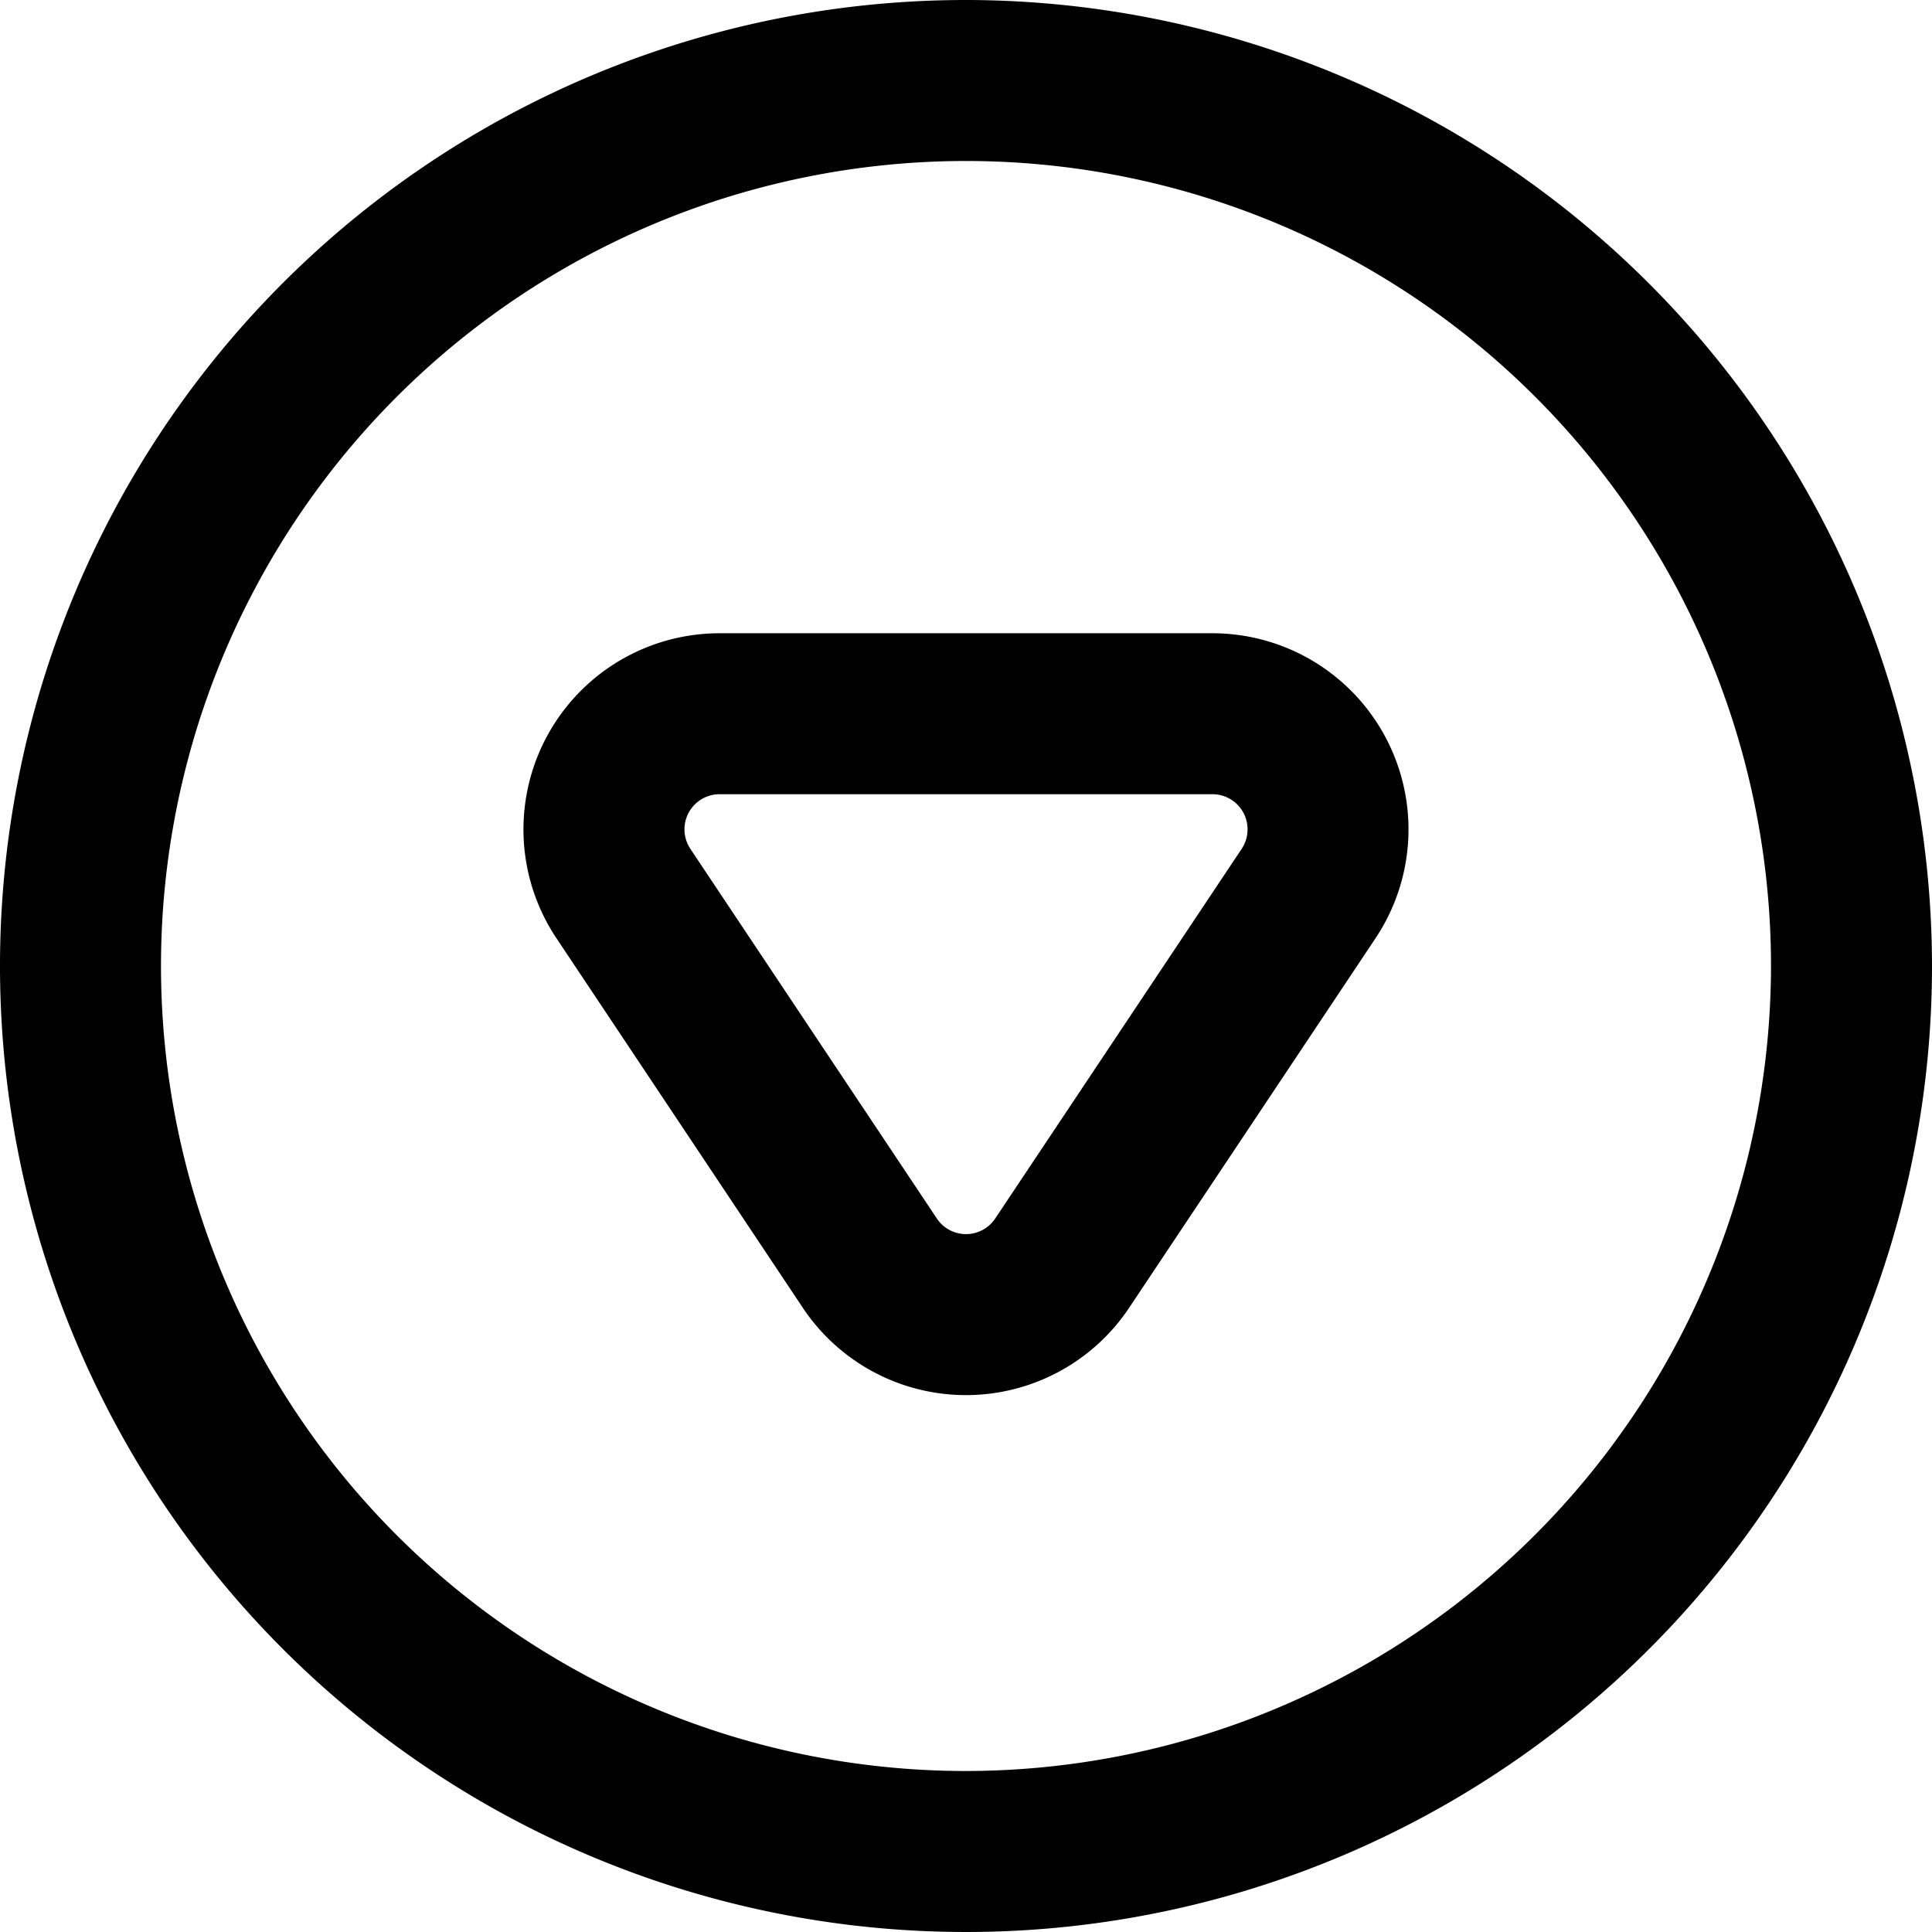
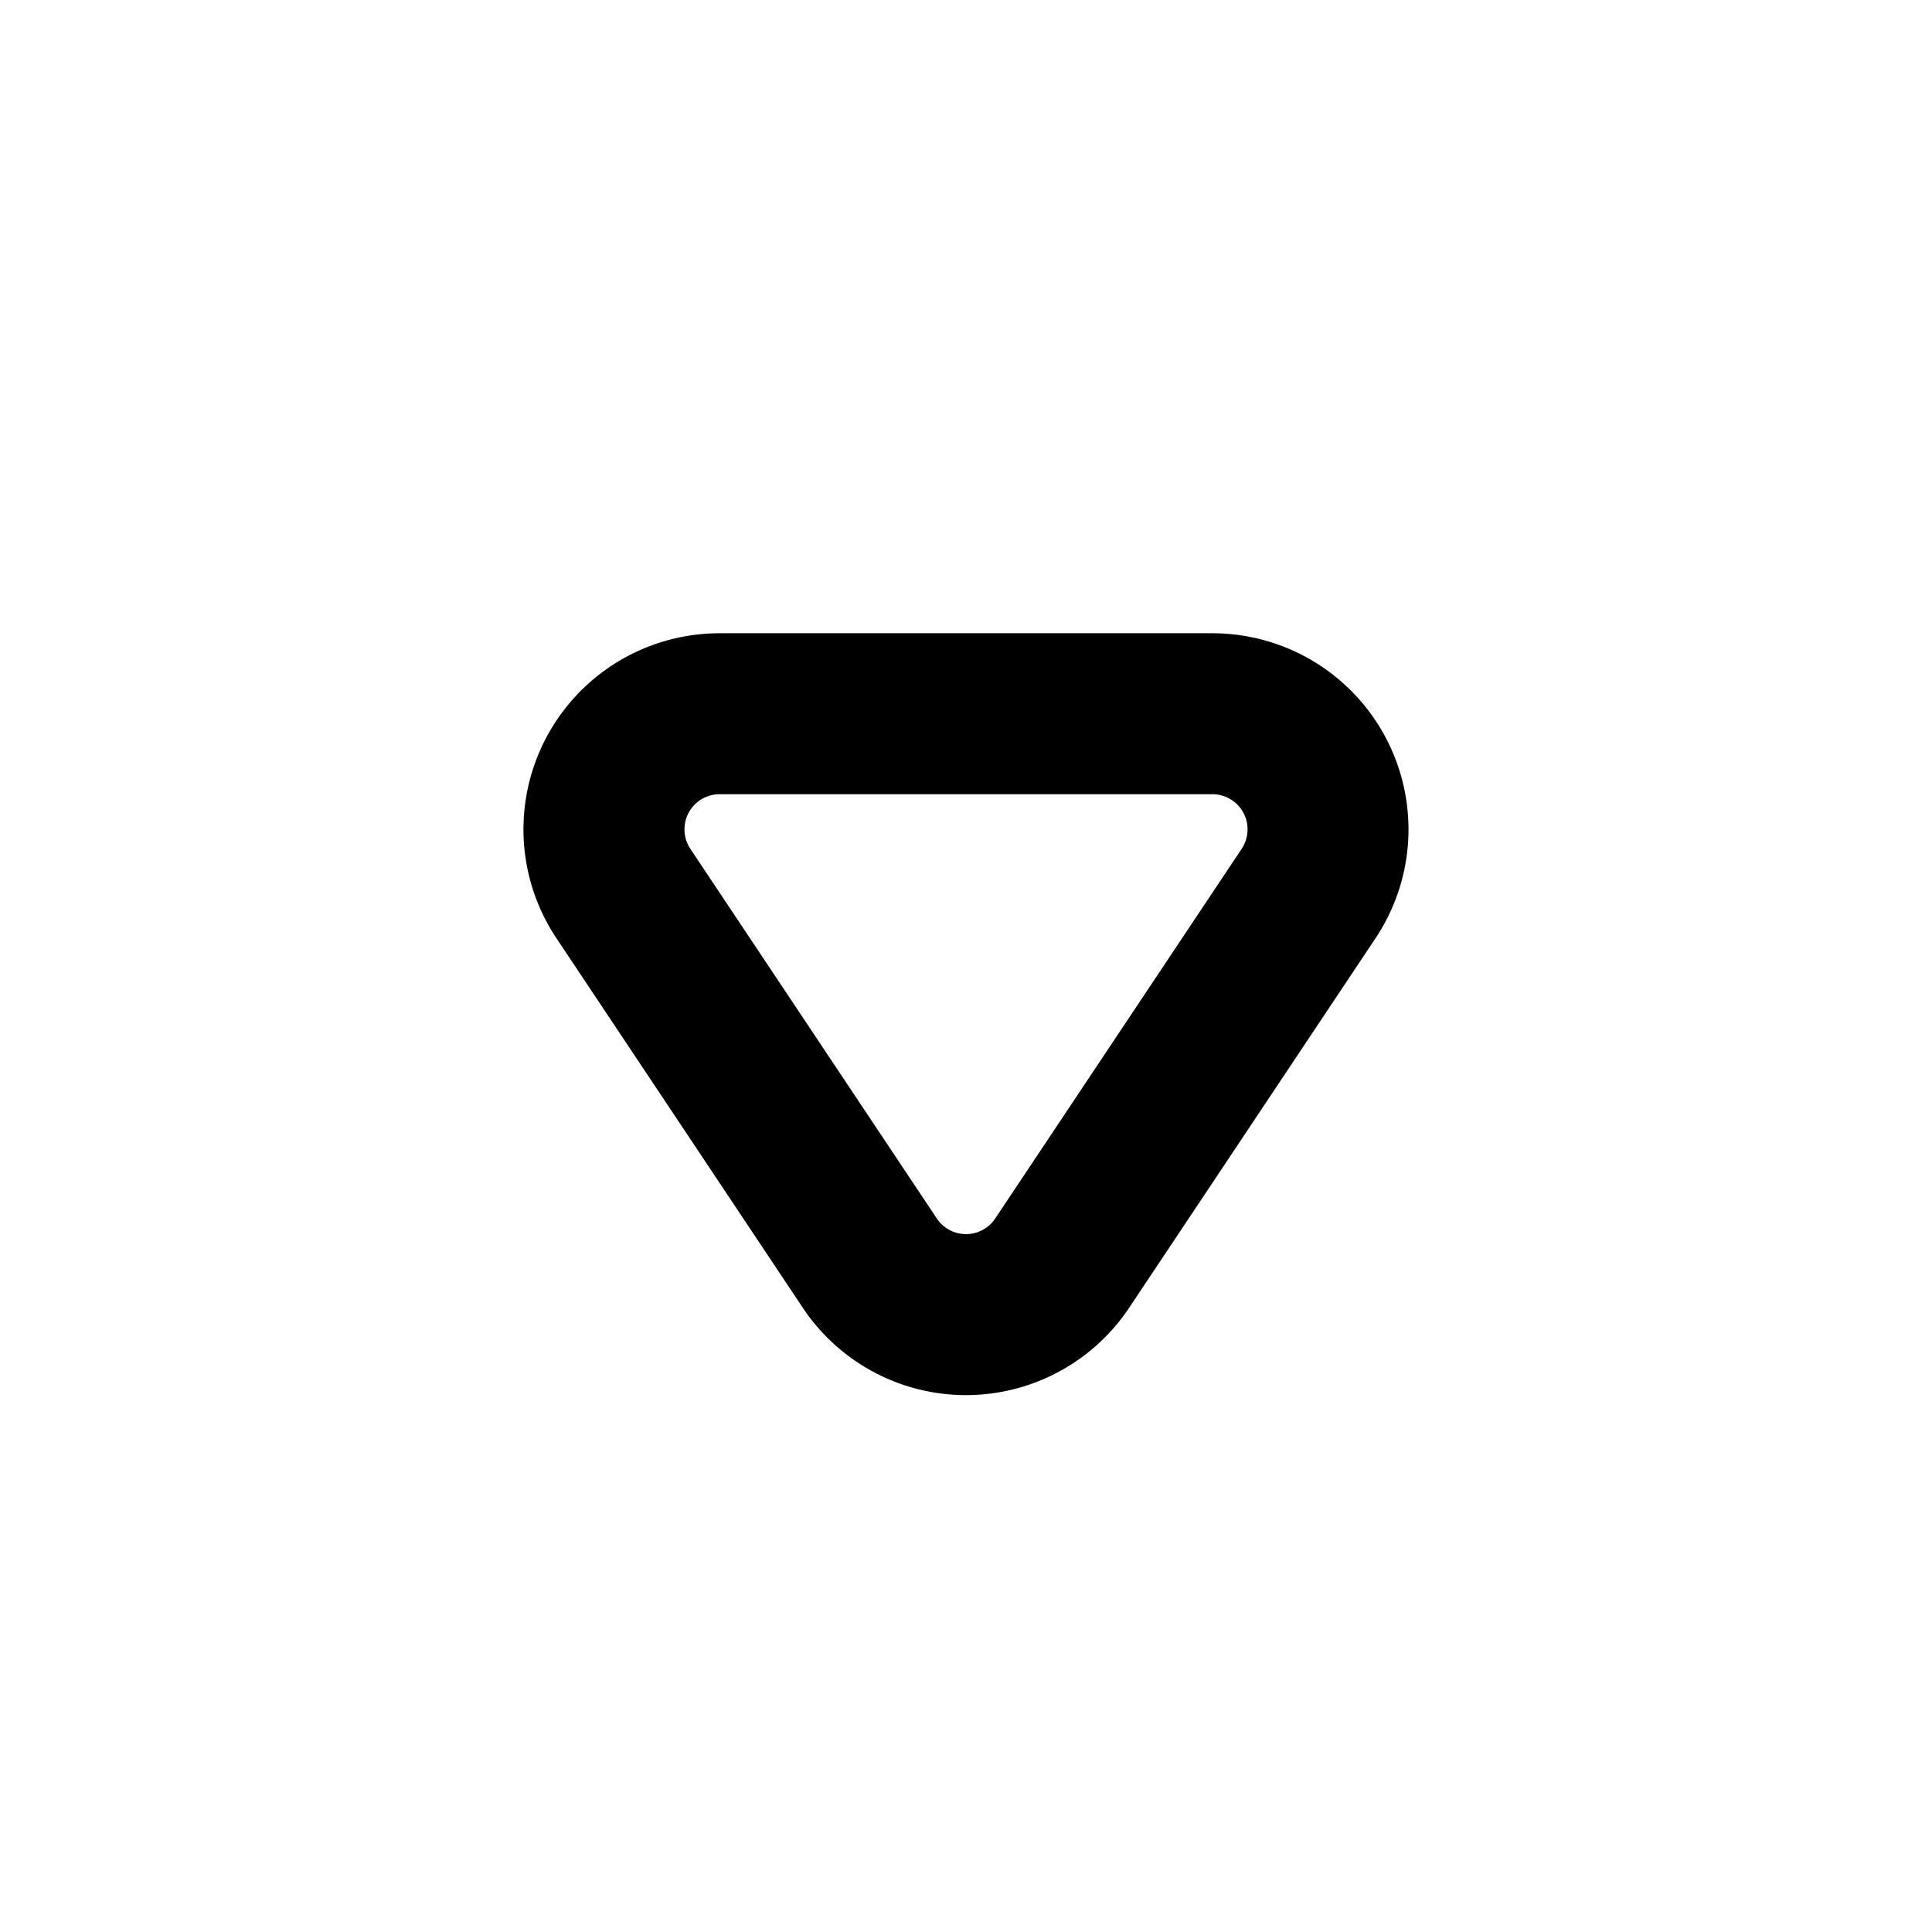
<svg xmlns="http://www.w3.org/2000/svg" data-name="Layer 2" height="48.0" preserveAspectRatio="xMidYMid meet" version="1.0" viewBox="0.0 0.0 48.0 48.0" width="48.0" zoomAndPan="magnify">
  <g id="change1_1">
-     <path d="M24,0A24,24,0,1,0,48,24,24.027,24.027,0,0,0,24,0Zm0,44A20,20,0,1,1,44,24,20.023,20.023,0,0,1,24,44Z" fill="inherit" />
-   </g>
+     </g>
  <g id="change1_2">
    <path d="M30.123,15.733H17.877a4.873,4.873,0,0,0-4.054,7.575l6.123,9.184a4.872,4.872,0,0,0,8.107,0l6.123-9.184a4.873,4.873,0,0,0-4.054-7.575Zm.726,5.356-6.123,9.184a.872.872,0,0,1-1.451,0l-6.123-9.184a.873.873,0,0,1,.726-1.357H30.123a.873.873,0,0,1,.726,1.357Z" fill="inherit" />
  </g>
</svg>